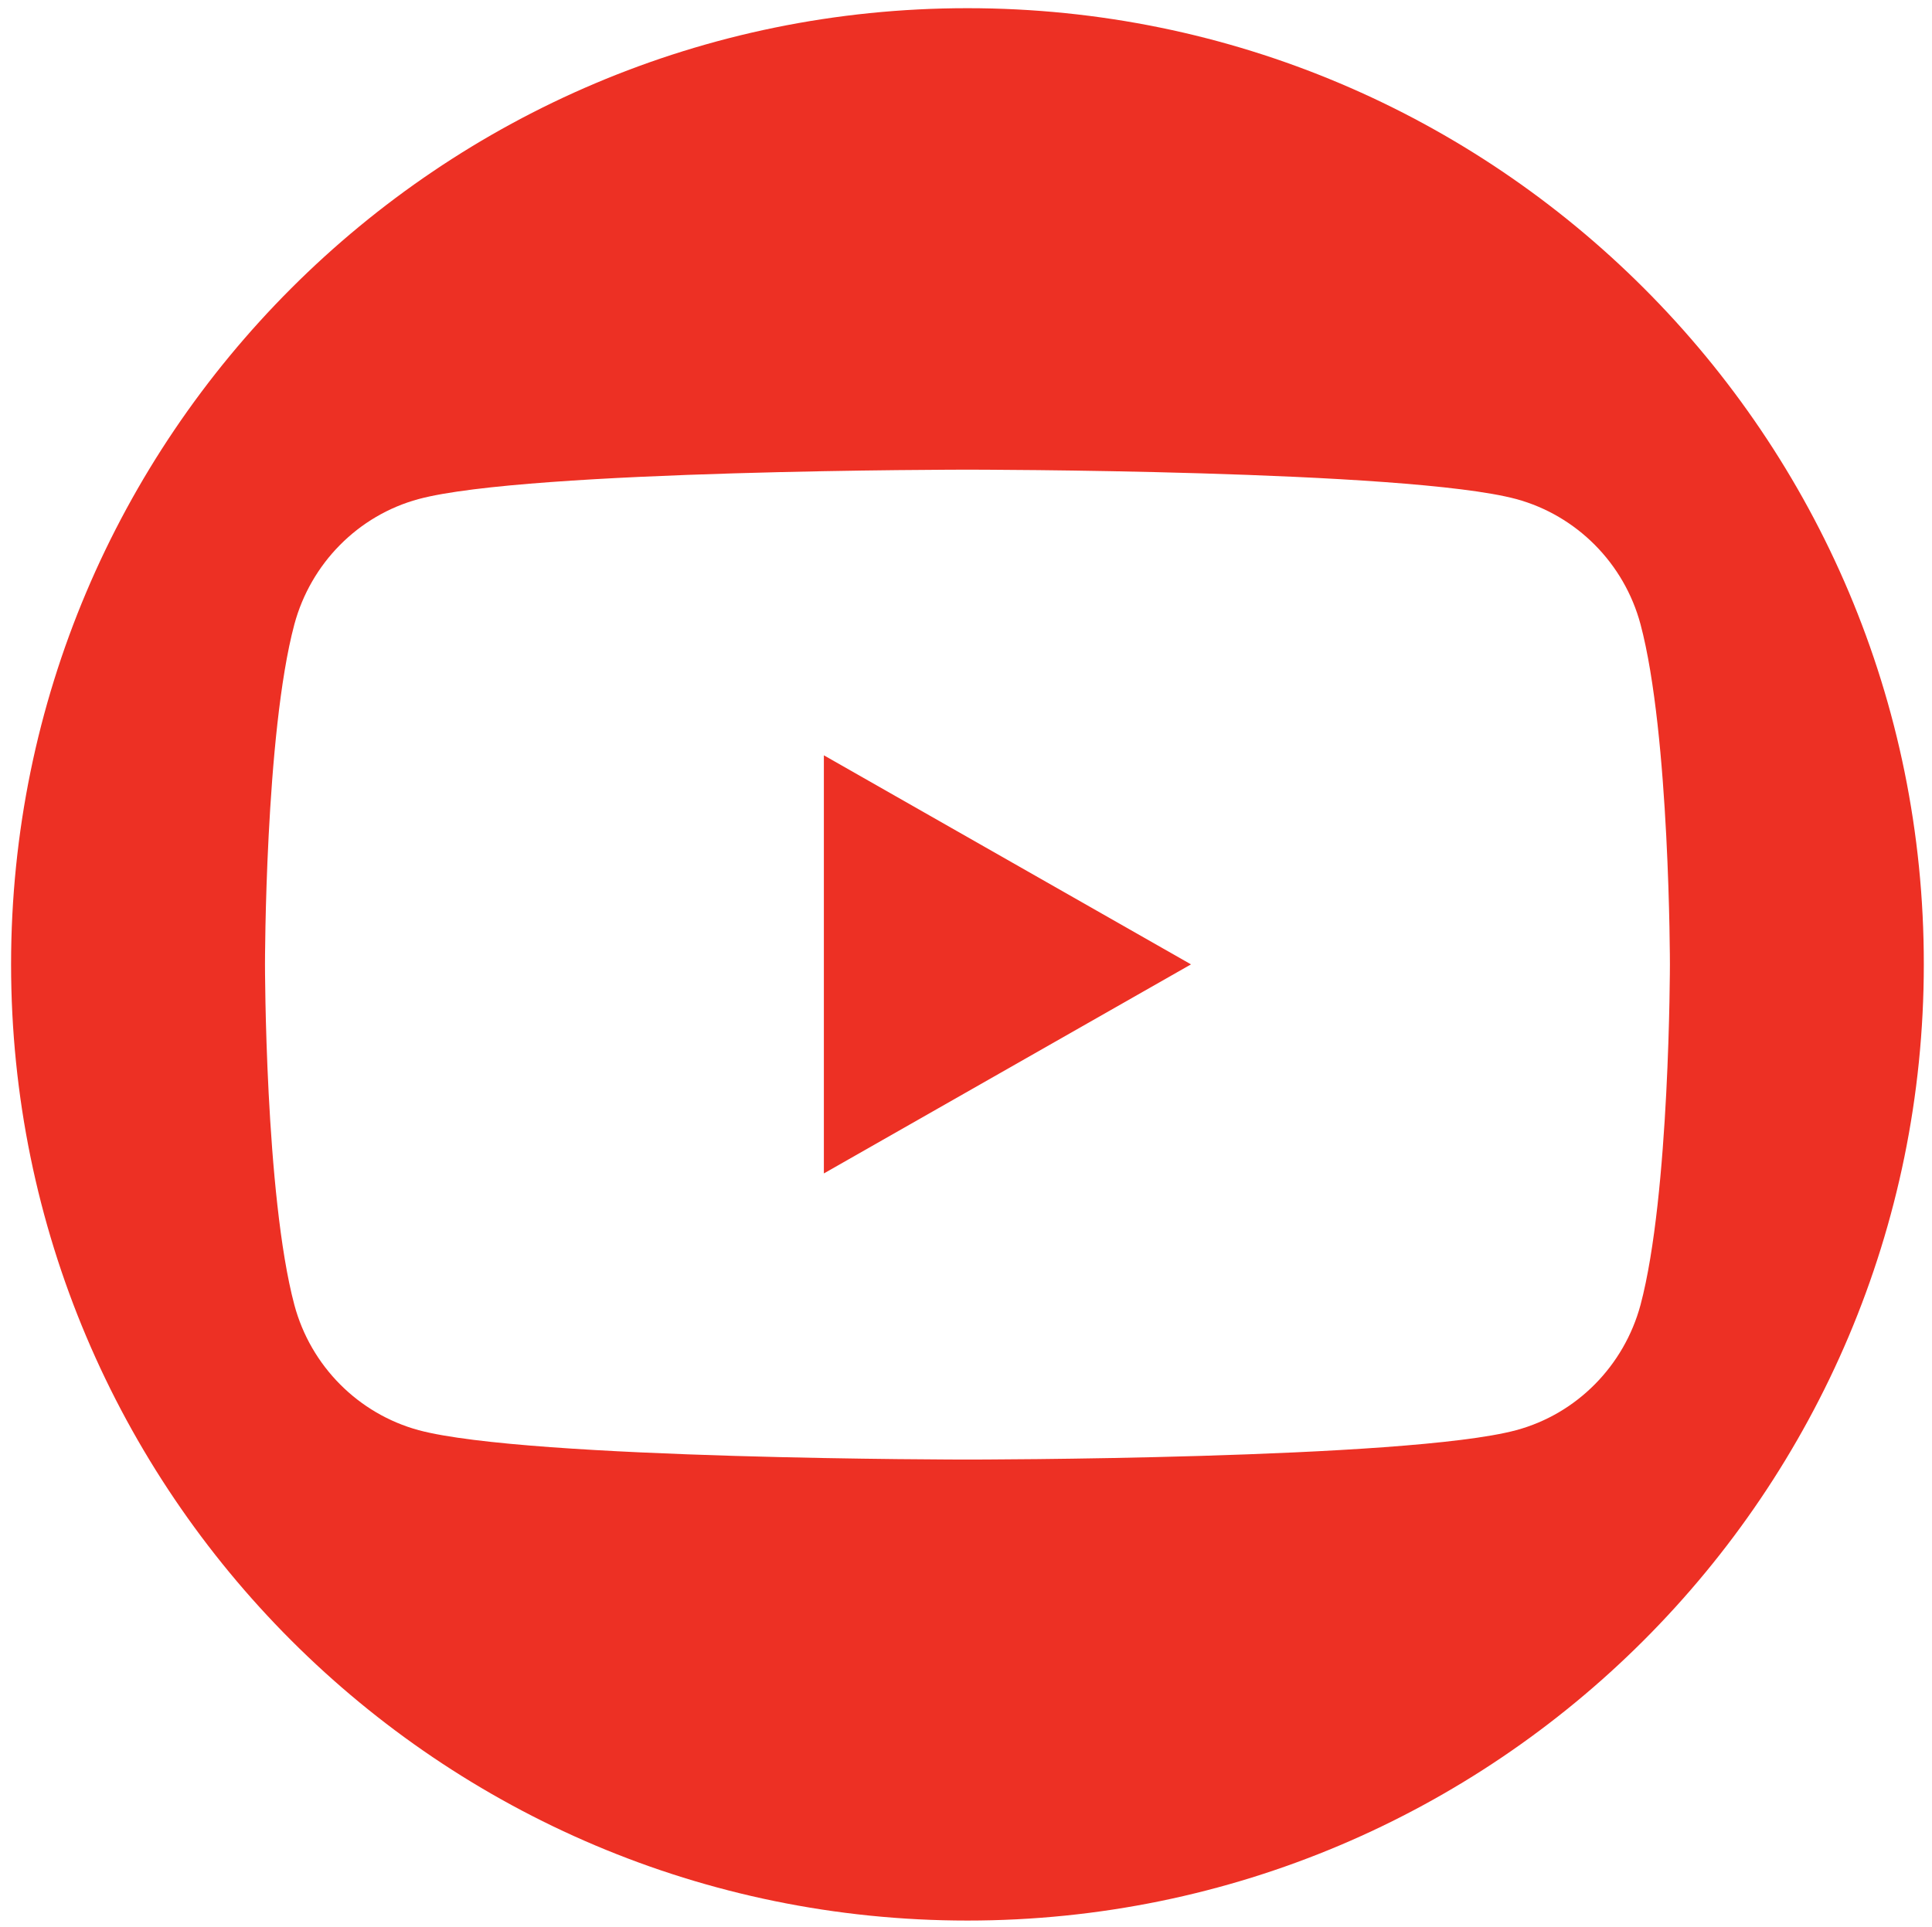
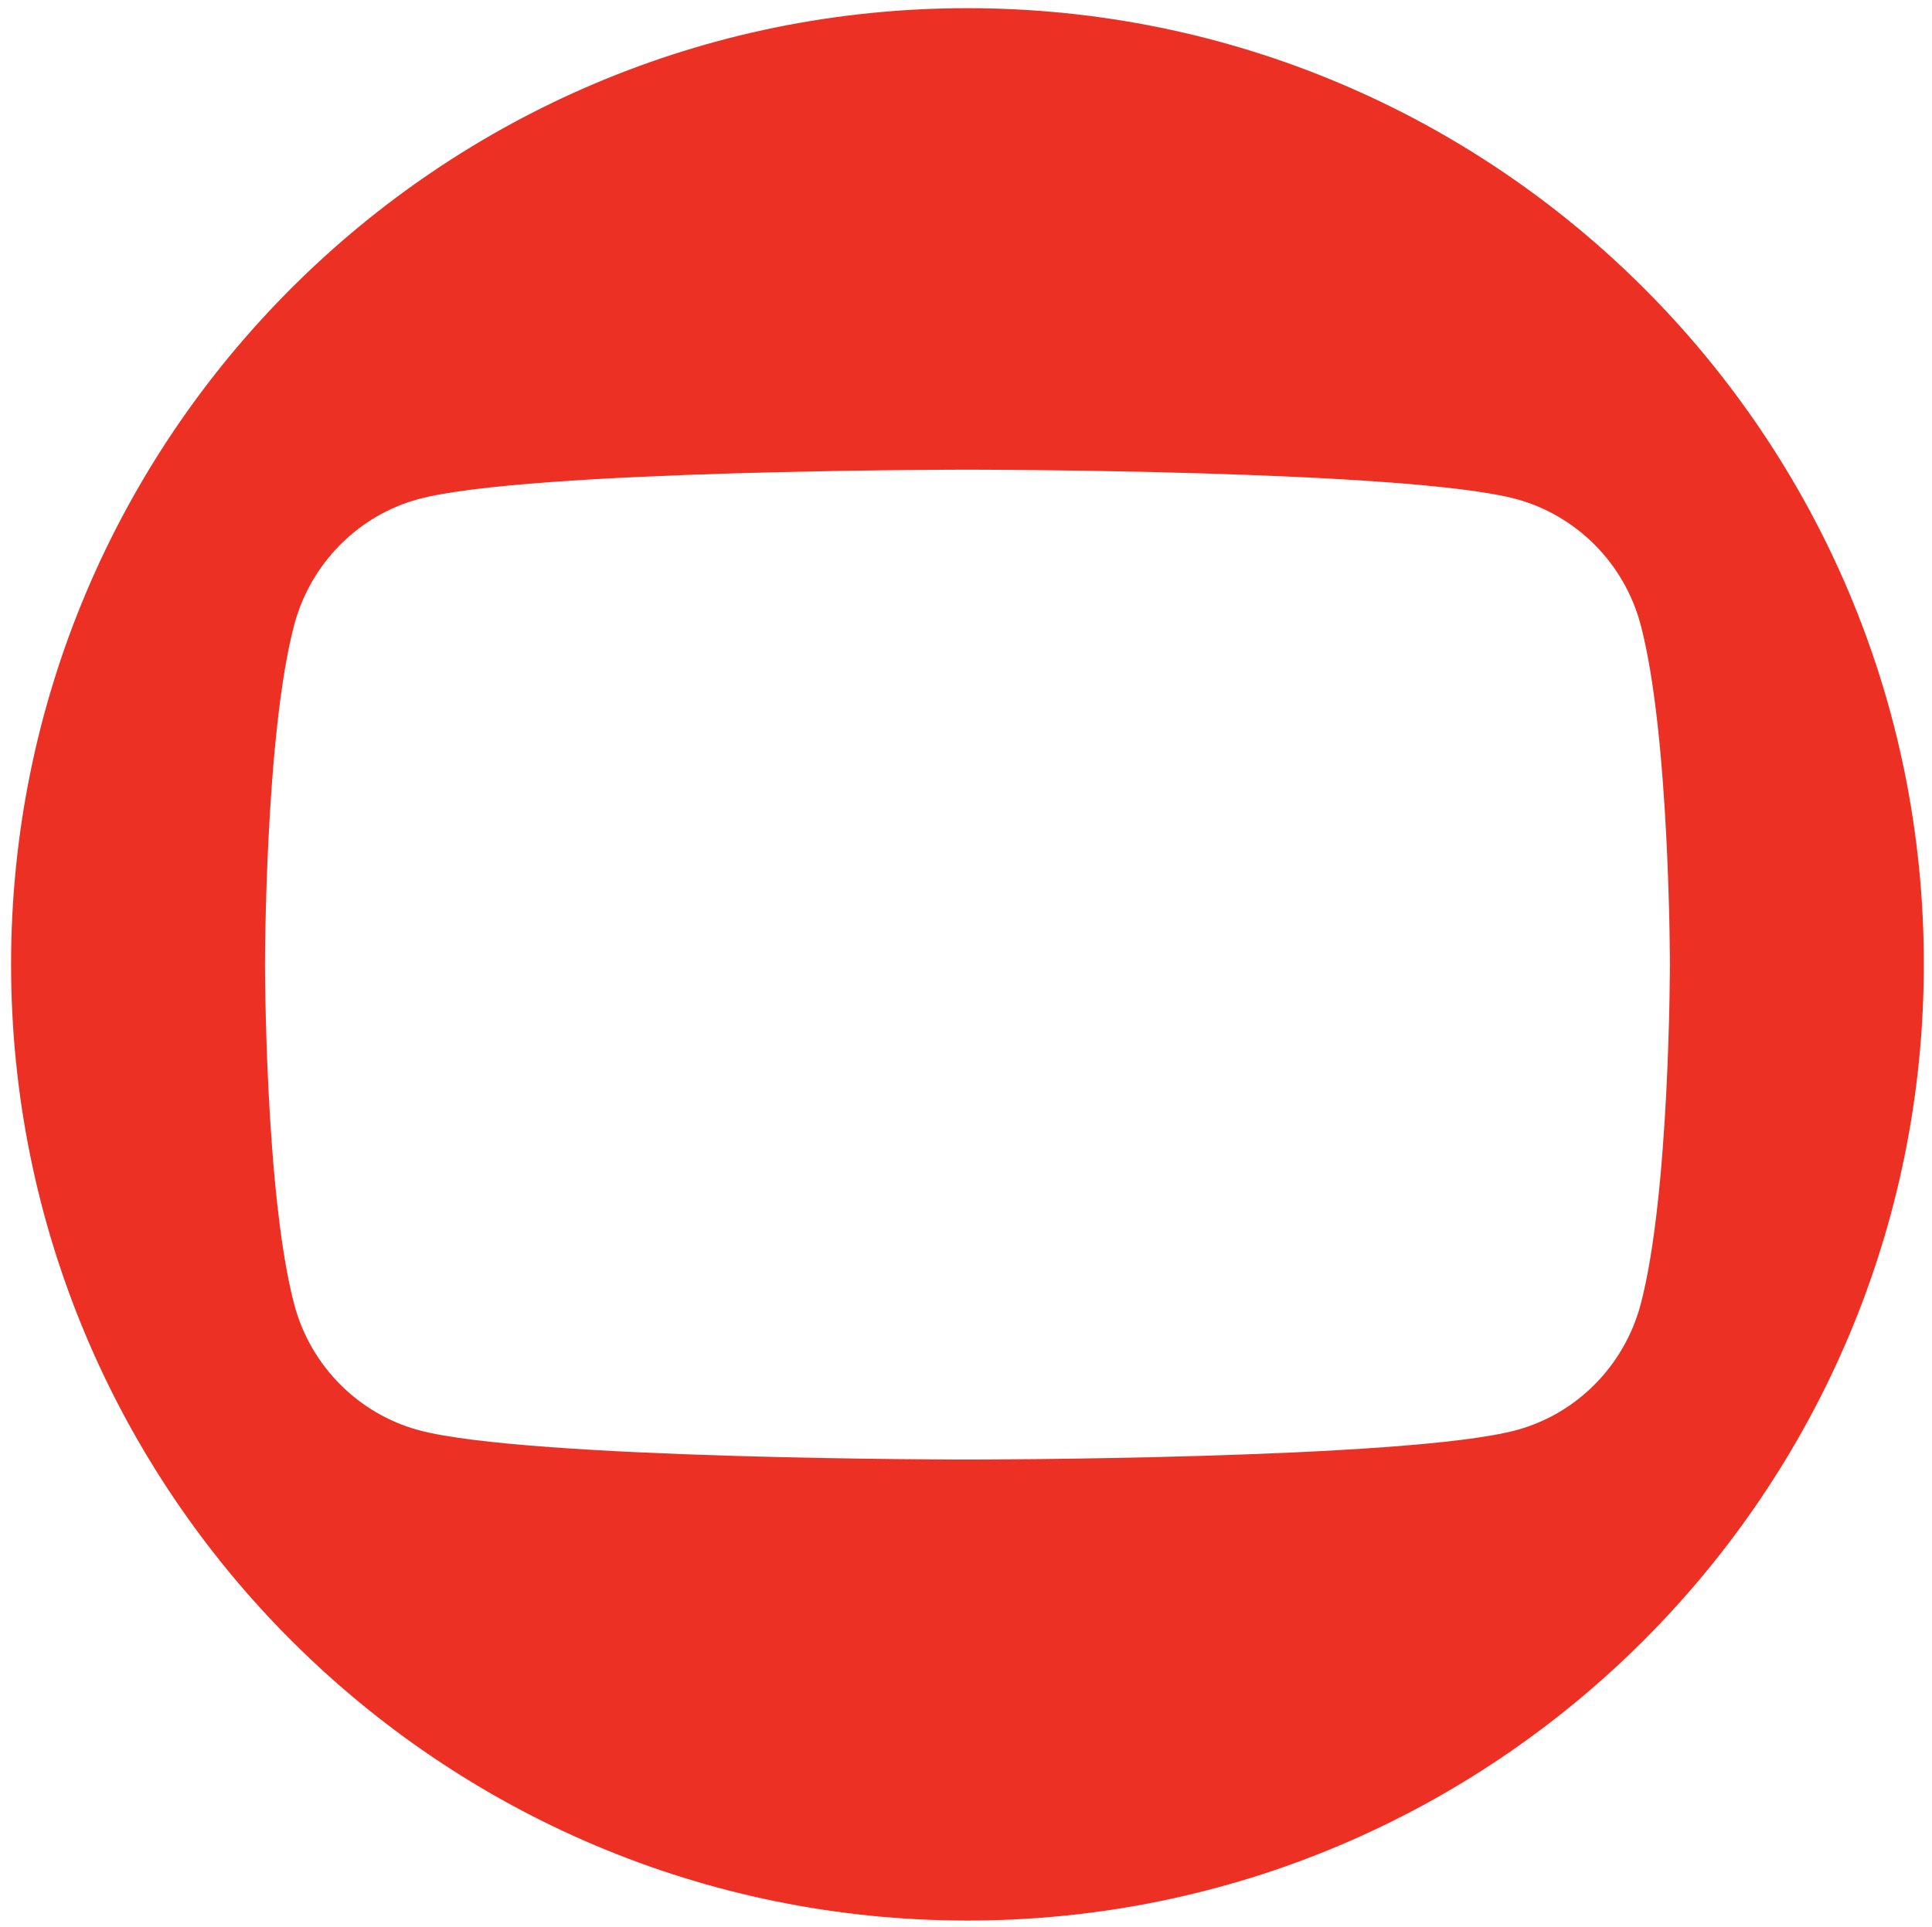
<svg xmlns="http://www.w3.org/2000/svg" version="1.1" id="레이어_1" x="0px" y="0px" viewBox="0 0 401 400" style="enable-background:new 0 0 401 400;" xml:space="preserve">
  <style type="text/css">
	.st0{fill-rule:evenodd;clip-rule:evenodd;fill:#ED3024;}
	.st1{fill:#ED3024;}
</style>
  <g>
    <path class="st0" d="M200.8,1.7C91.2,1.7,2.3,90.6,2.3,200.2c0,109.6,88.9,198.5,198.5,198.5c109.6,0,198.5-88.9,198.5-198.5   C399.4,90.6,310.5,1.7,200.8,1.7z M340.5,270.9c-3.4,12.6-13.2,22.6-25.8,26c-22.7,6.1-113.9,6.1-113.9,6.1s-91.2,0-113.9-6.1   c-12.5-3.4-22.4-13.3-25.8-26C55,248,55,200.2,55,200.2s0-47.8,6.1-70.6c3.4-12.6,13.2-22.6,25.8-26c22.7-6.1,113.9-6.1,113.9-6.1   s91.2,0,113.9,6.1c12.5,3.4,22.4,13.3,25.8,26c6.1,22.9,6.1,70.6,6.1,70.6S346.6,248,340.5,270.9z" />
-     <polygon class="st1" points="171,243.6 171,156.8 247.2,200.2  " />
  </g>
</svg>